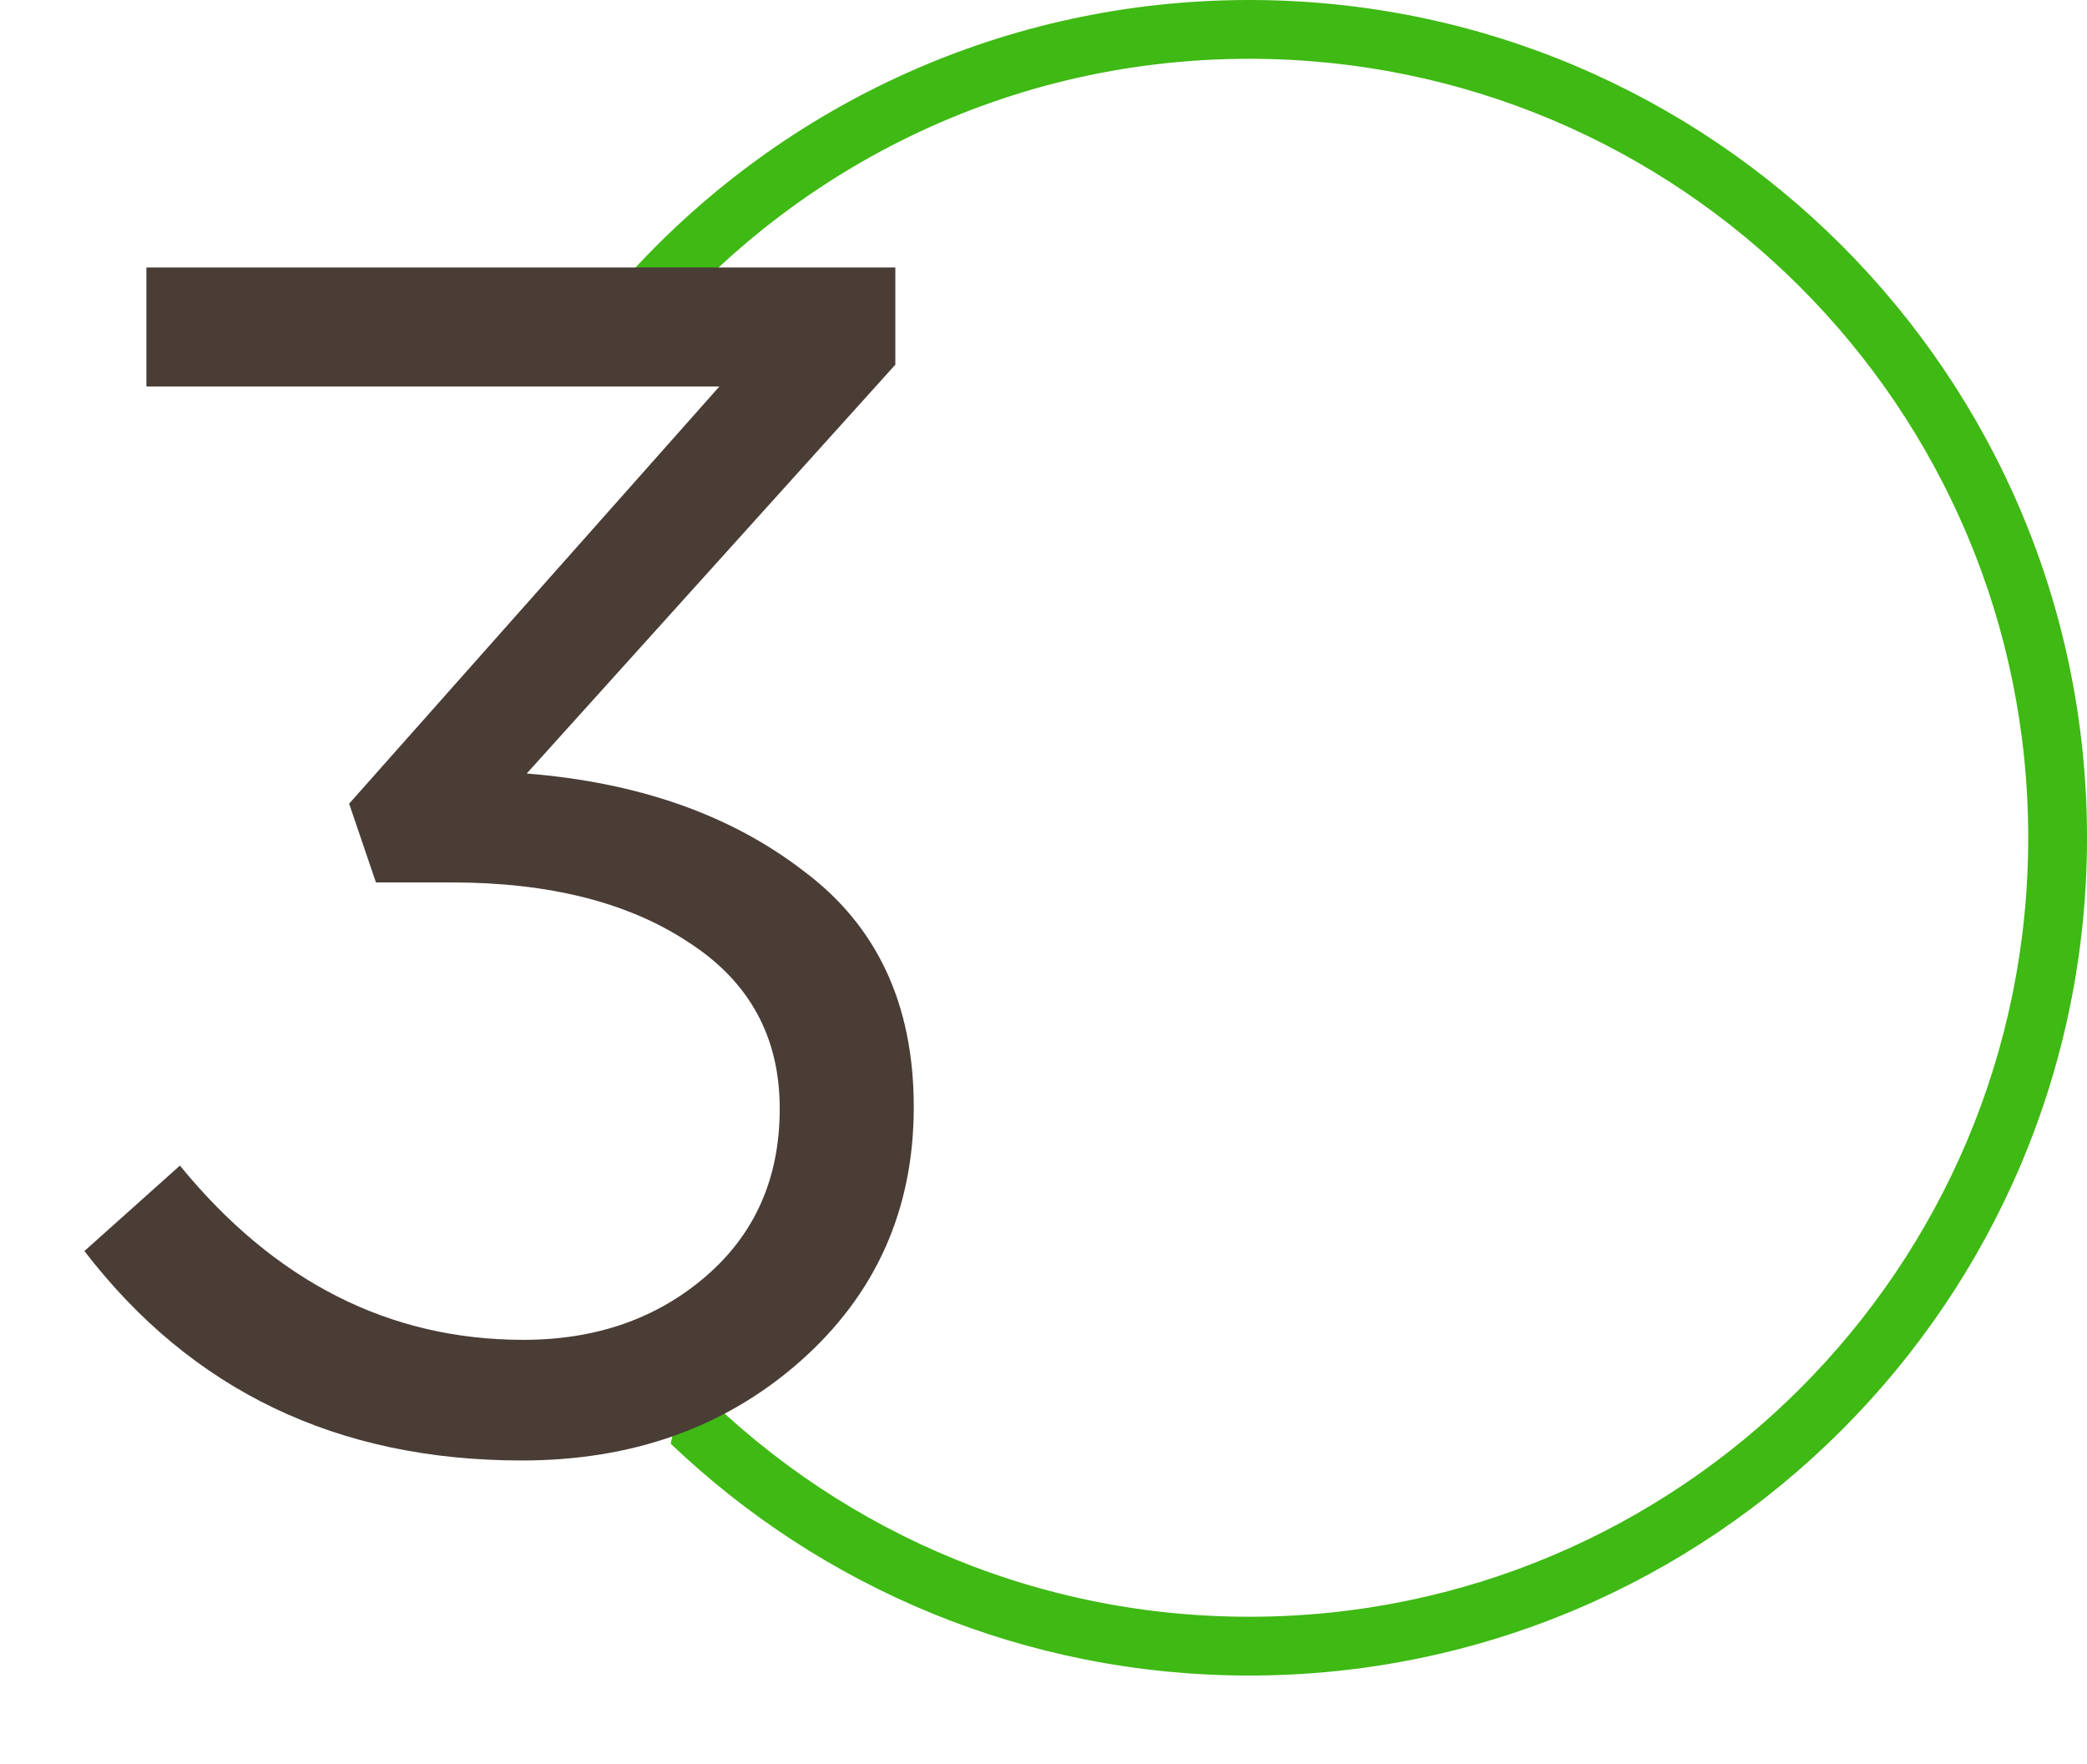
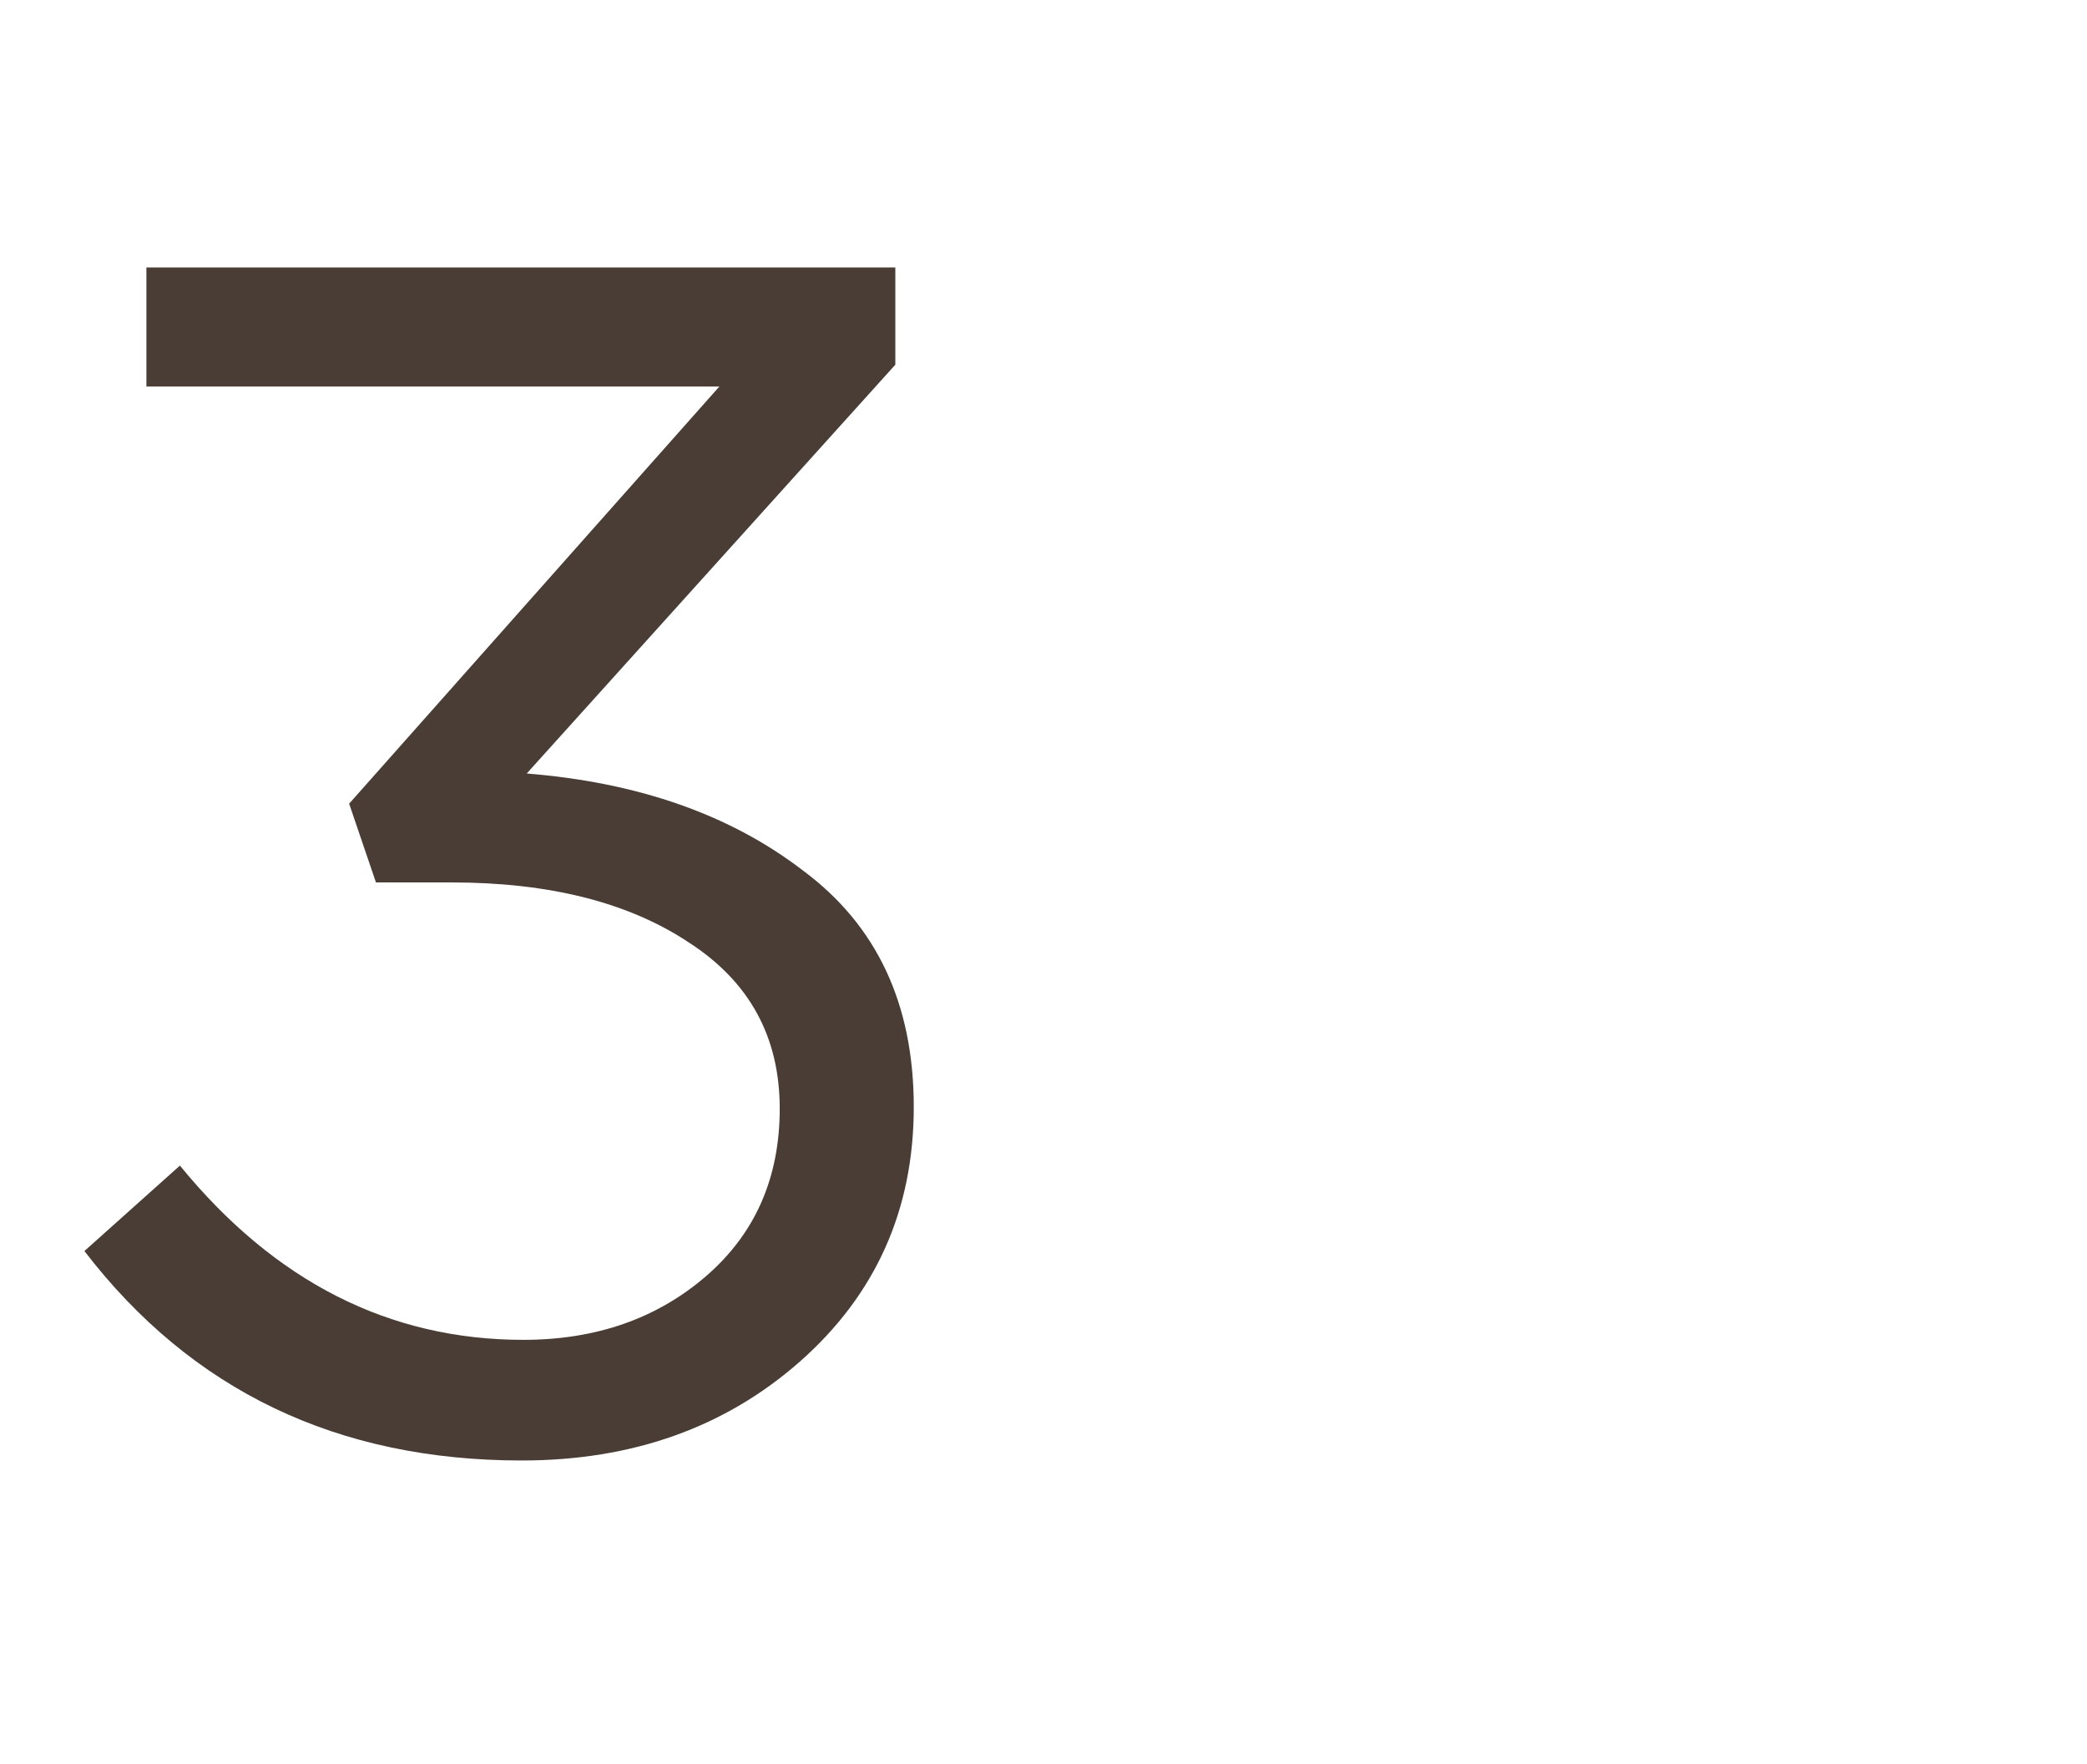
<svg xmlns="http://www.w3.org/2000/svg" width="142" height="120" viewBox="0 0 142 120" fill="none">
-   <path fill-rule="evenodd" clip-rule="evenodd" d="M138 57C138 86.271 114.271 110 85 110C69.926 110 56.321 103.707 46.671 93.604L45.636 98.225C55.868 107.998 69.733 114 85 114C116.48 114 142 88.48 142 57C142 25.52 116.48 0 85 0C68.379 0 53.419 7.114 43 18.464V24.669C52.691 12.098 67.9 4 85 4C114.271 4 138 27.729 138 57Z" fill="#3FB914" />
  <path d="M35.497 99.368C22.957 99.368 13.039 94.618 5.743 85.118L12.241 79.304C18.701 87.208 26.491 91.16 35.611 91.16C40.551 91.16 44.693 89.716 48.037 86.828C51.381 83.94 53.053 80.14 53.053 75.428C53.053 70.564 51.001 66.802 46.897 64.142C42.793 61.406 37.397 60.038 30.709 60.038H25.579L23.755 54.68L48.949 26.294H9.961V18.2H60.919V24.812L35.839 52.628C43.439 53.236 49.709 55.44 54.649 59.24C59.665 62.964 62.173 68.322 62.173 75.314C62.173 82.306 59.589 88.082 54.421 92.642C49.329 97.126 43.021 99.368 35.497 99.368Z" fill="#493D36" />
</svg>